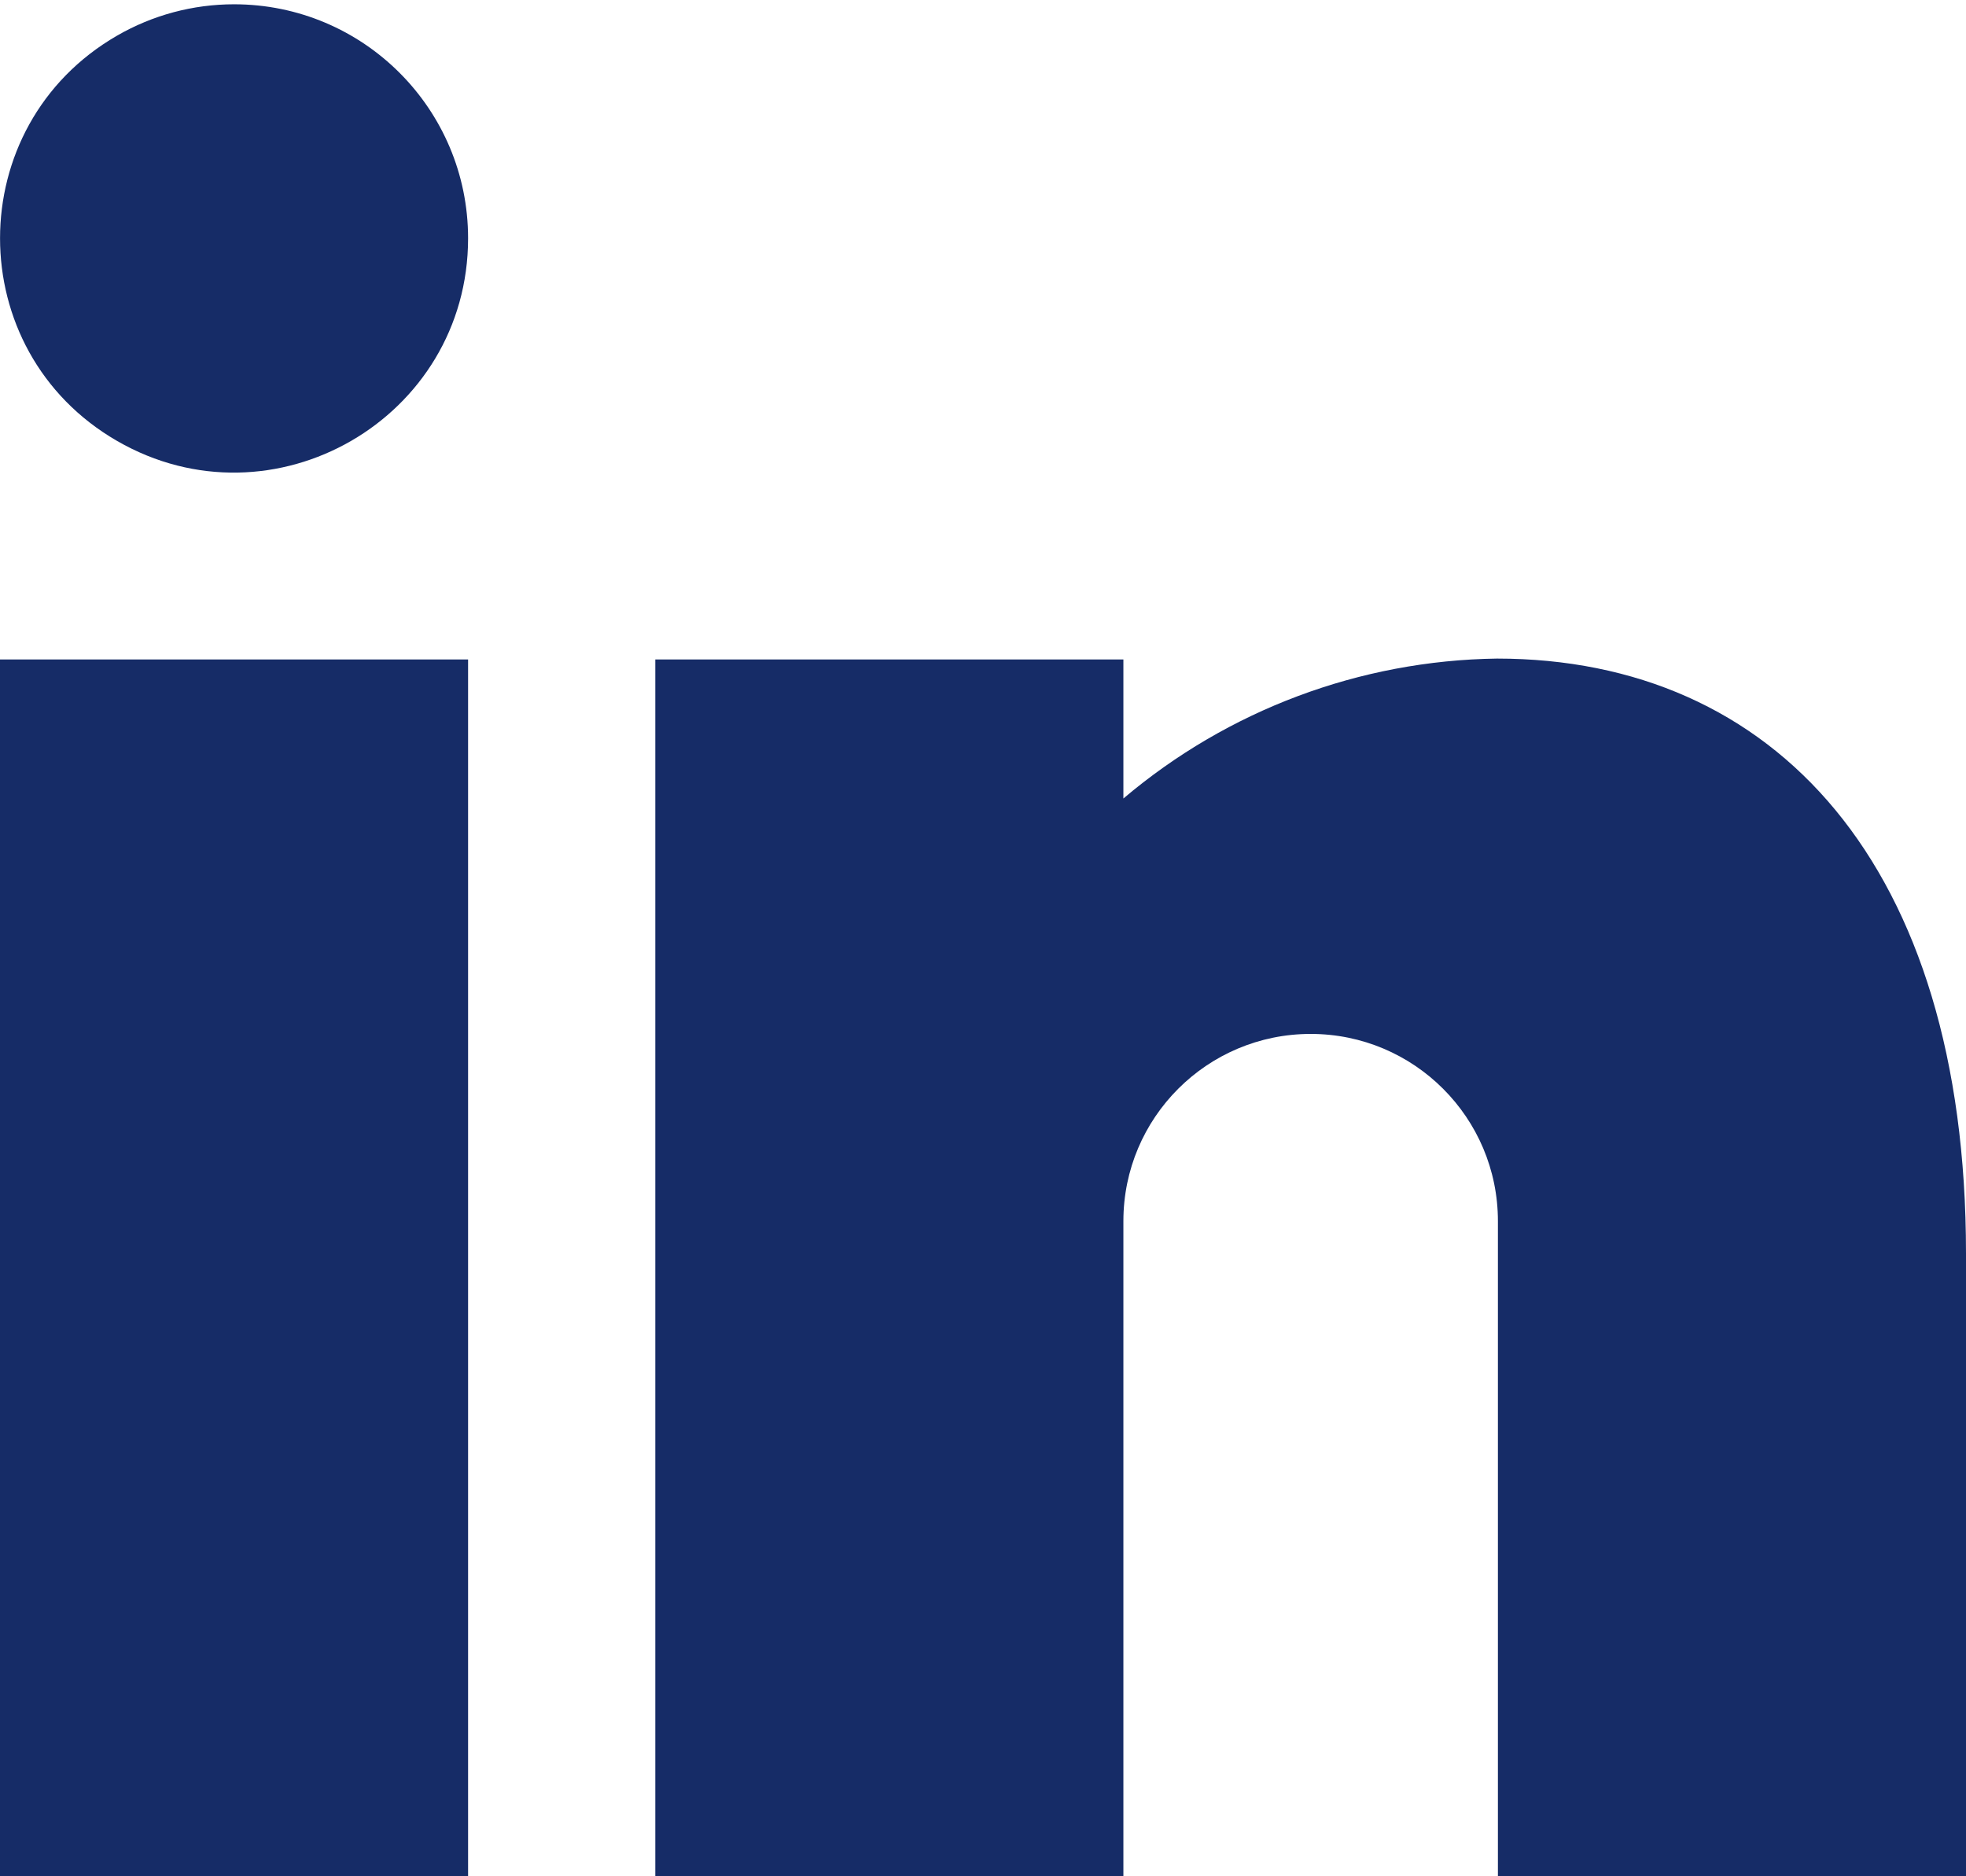
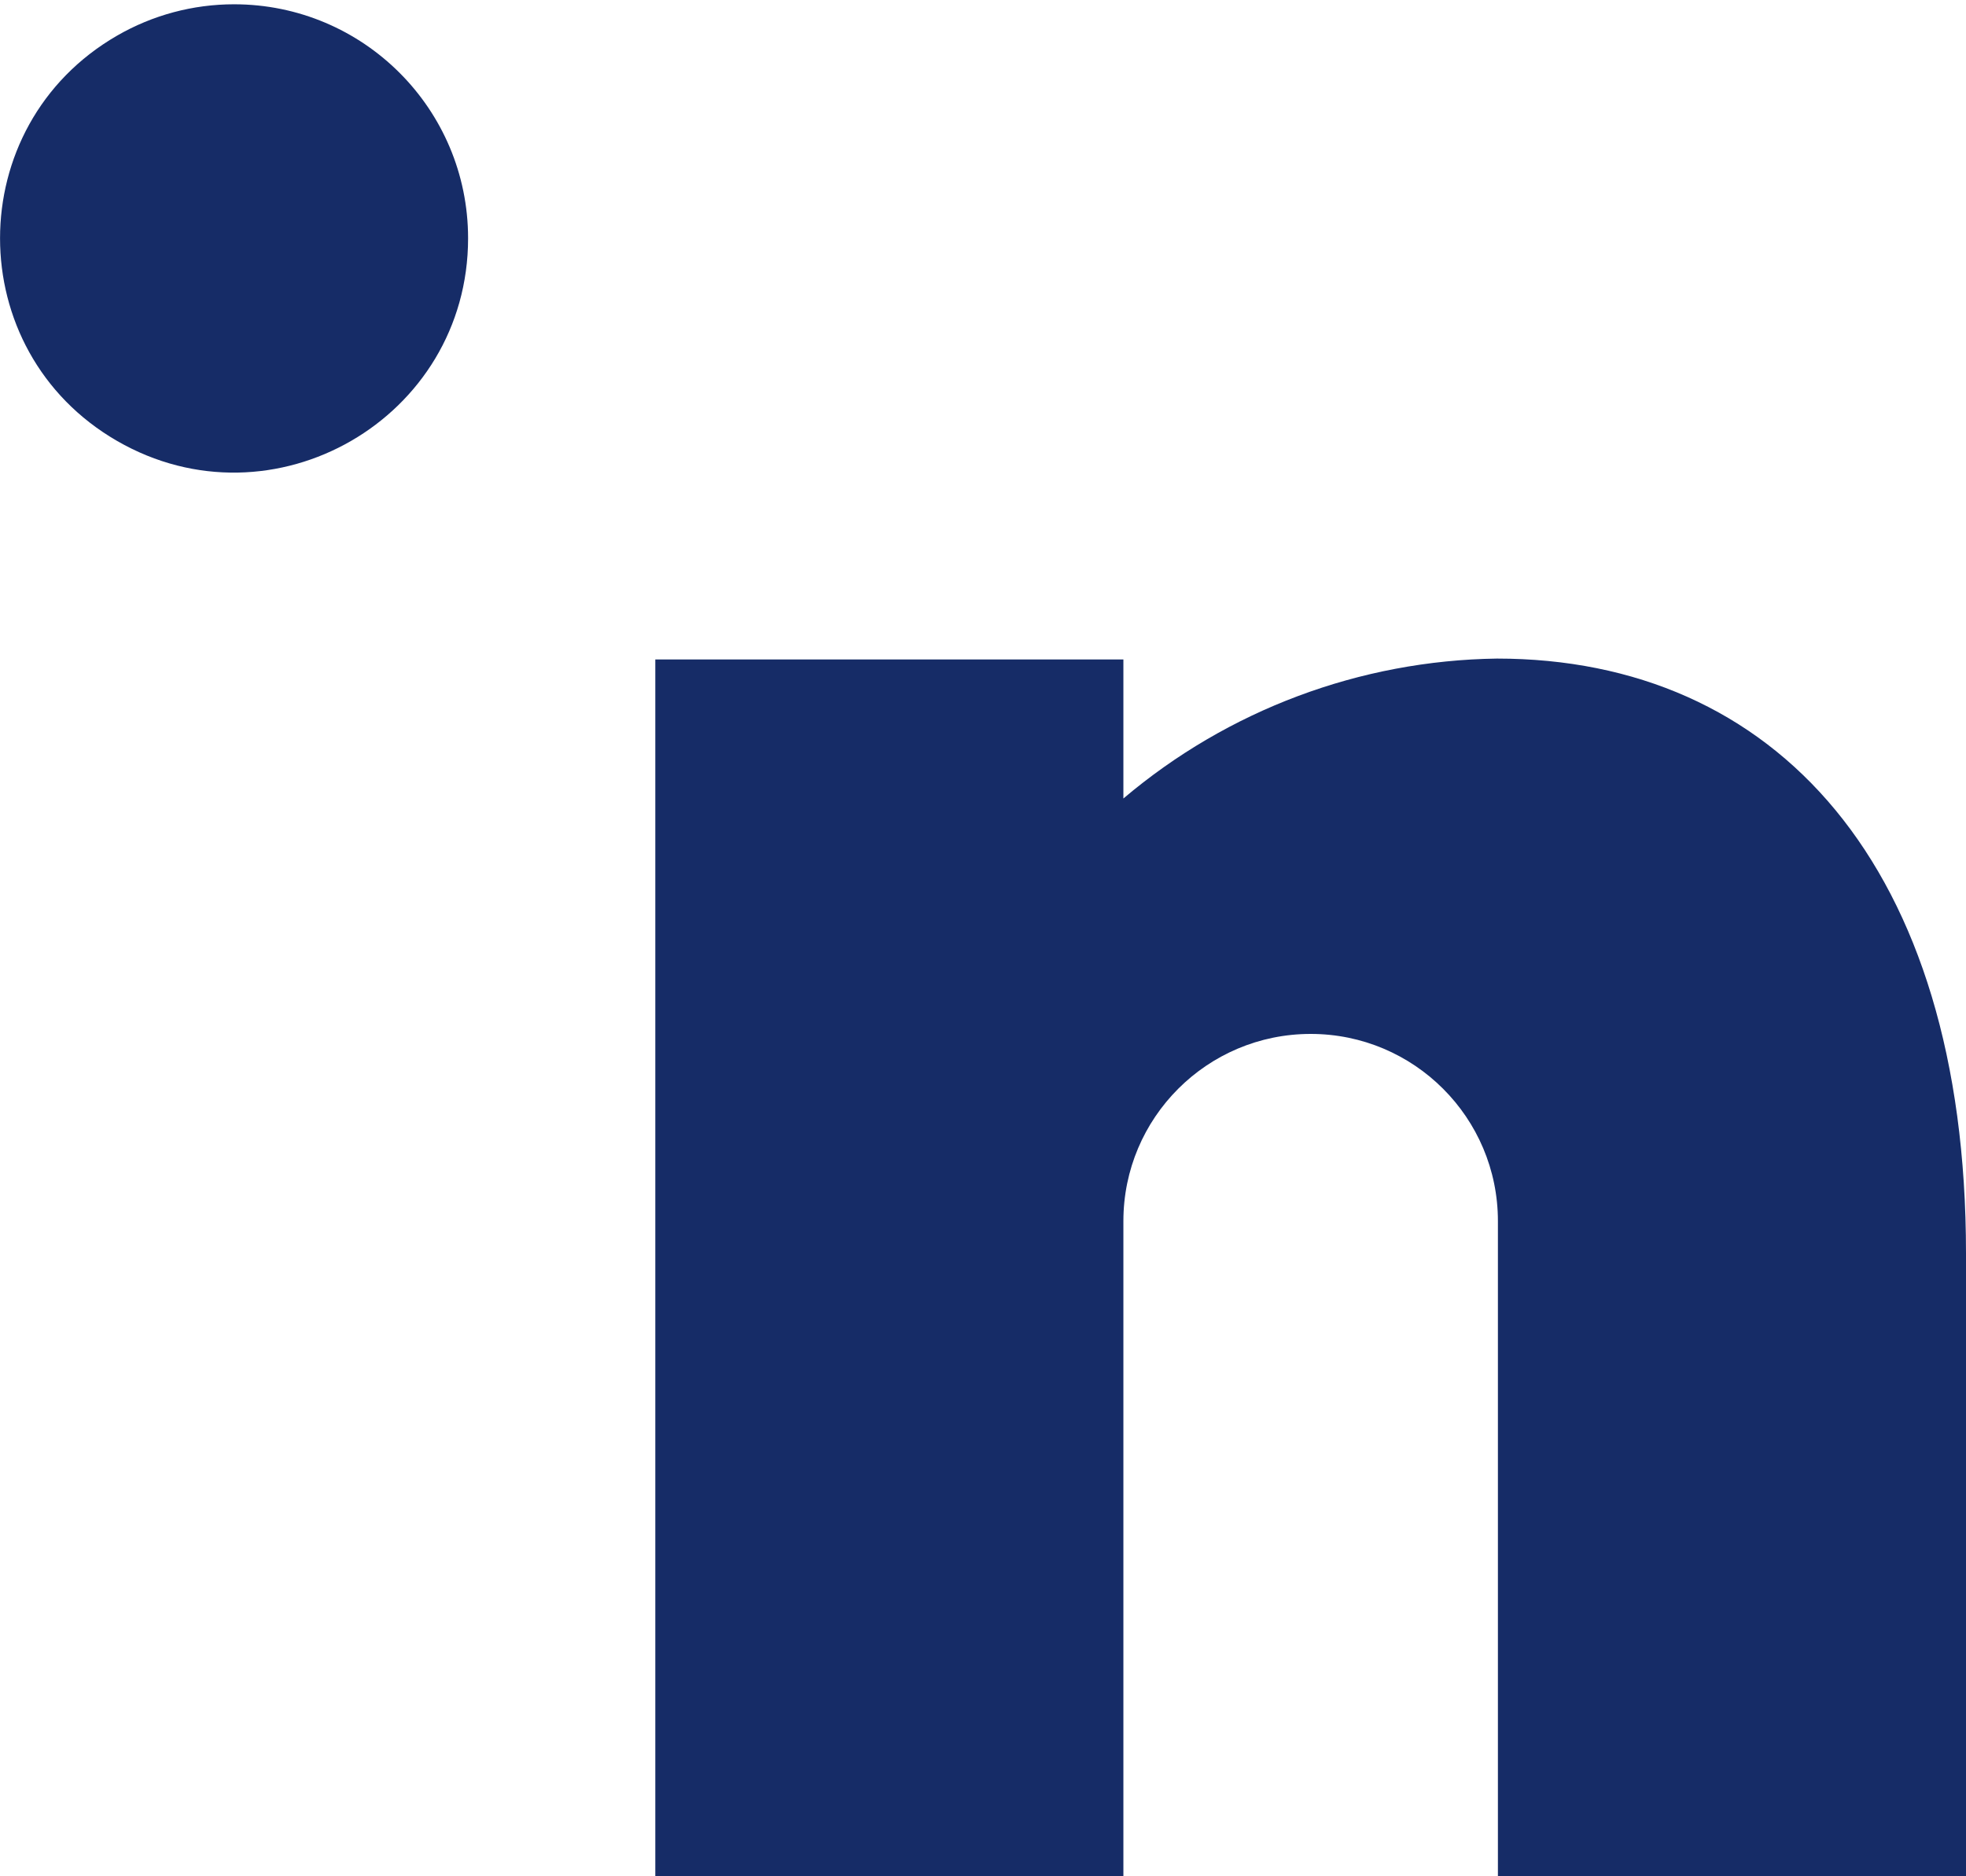
<svg xmlns="http://www.w3.org/2000/svg" width="22" height="21" viewBox="0 0 22 21" fill="none">
-   <path d="M5.238 21H0V7.381H5.238V21ZM14.667 11.572C13.509 11.572 12.571 12.51 12.571 13.667V21H7.333V7.381H12.571V8.937C13.741 7.946 15.219 7.392 16.751 7.371C19.855 7.371 22 9.675 22 14.028V21H16.762V13.667C16.762 12.51 15.824 11.572 14.667 11.572ZM5.238 2.667C5.238 4.683 3.056 5.943 1.31 4.935C-0.436 3.927 -0.436 1.407 1.31 0.399C1.708 0.169 2.159 0.048 2.619 0.048C4.066 0.048 5.238 1.22 5.238 2.667Z" fill="#162C67" />
+   <path d="M5.238 21H0H5.238V21ZM14.667 11.572C13.509 11.572 12.571 12.51 12.571 13.667V21H7.333V7.381H12.571V8.937C13.741 7.946 15.219 7.392 16.751 7.371C19.855 7.371 22 9.675 22 14.028V21H16.762V13.667C16.762 12.51 15.824 11.572 14.667 11.572ZM5.238 2.667C5.238 4.683 3.056 5.943 1.31 4.935C-0.436 3.927 -0.436 1.407 1.31 0.399C1.708 0.169 2.159 0.048 2.619 0.048C4.066 0.048 5.238 1.22 5.238 2.667Z" fill="#162C67" />
</svg>